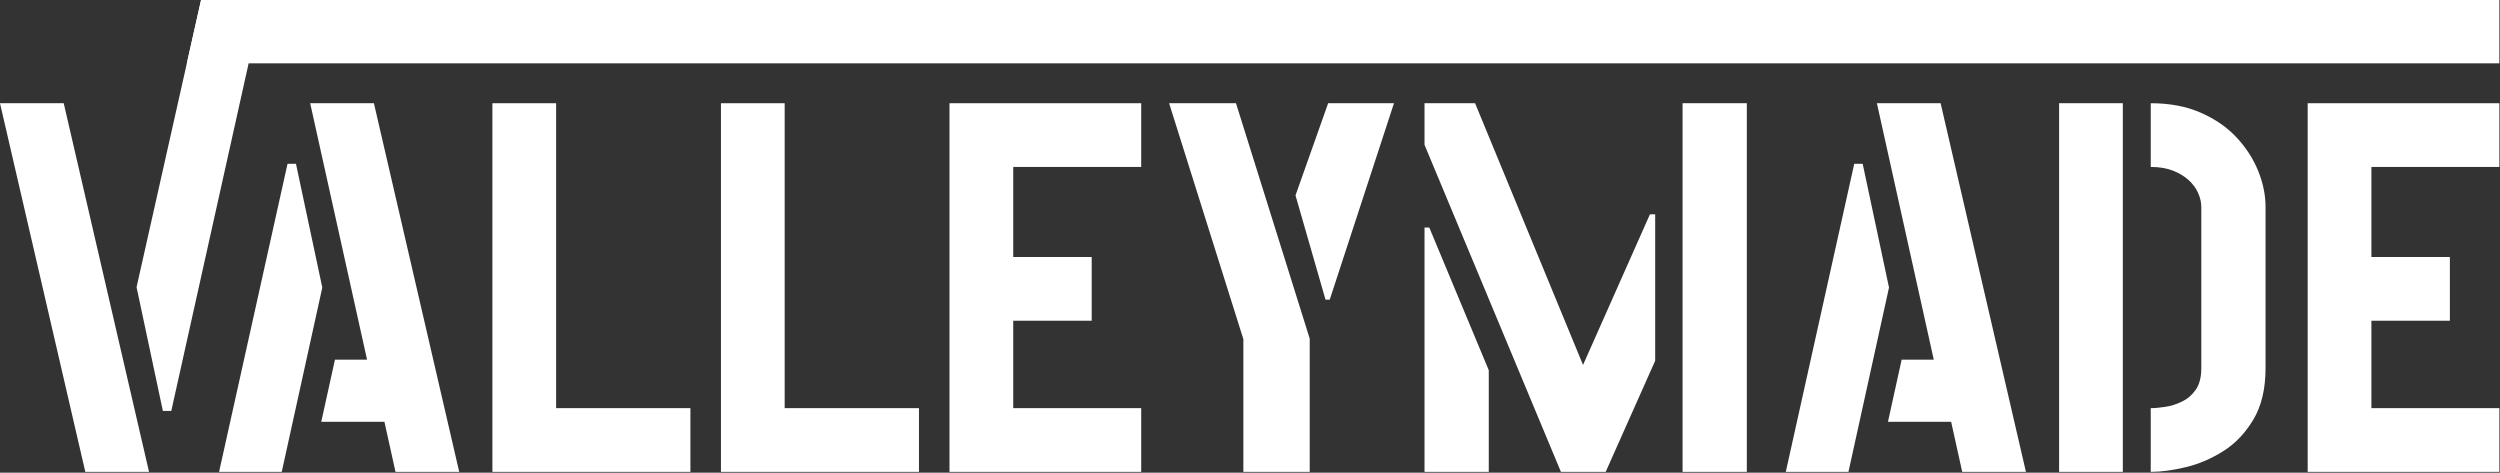
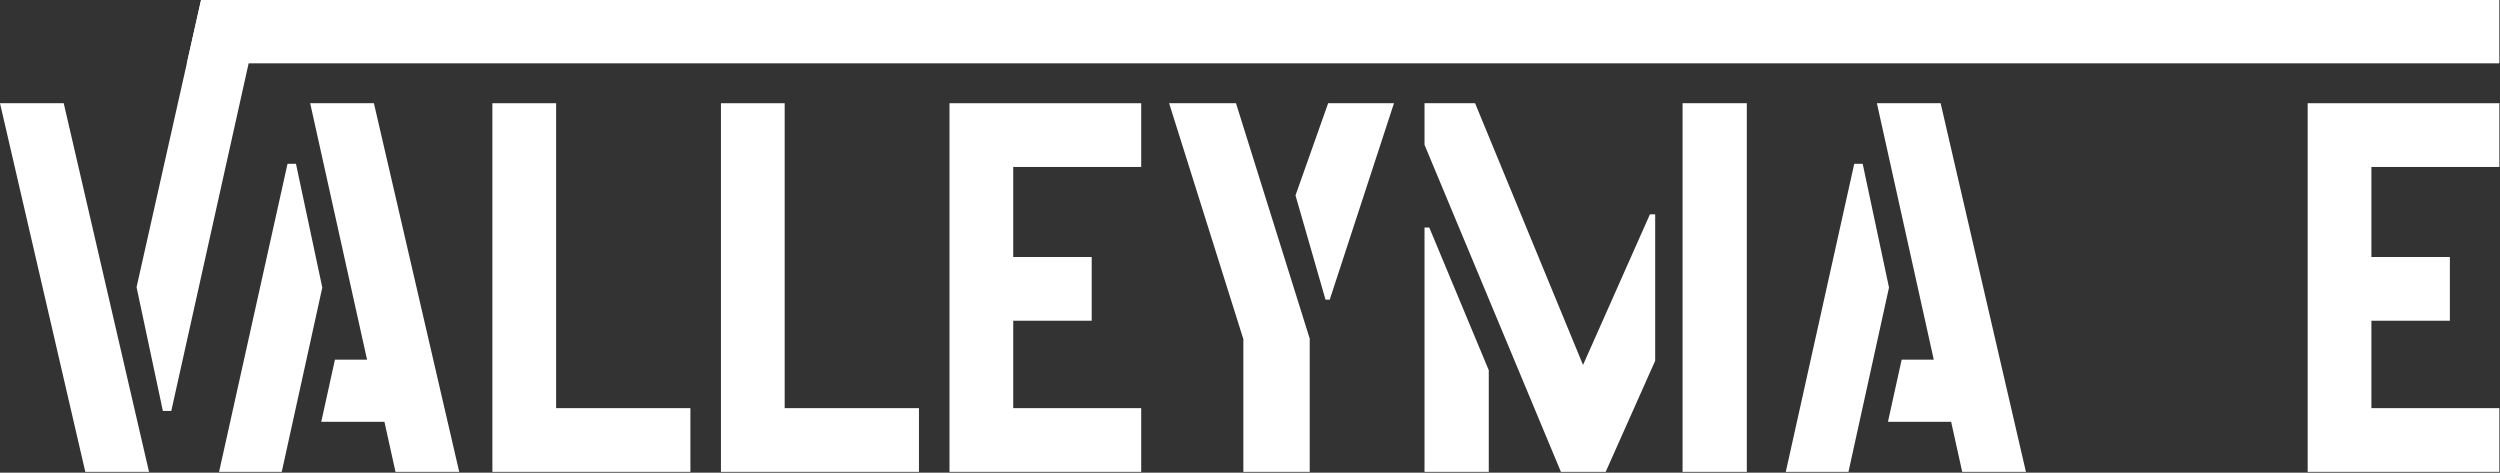
<svg xmlns="http://www.w3.org/2000/svg" xmlns:ns1="http://www.serif.com/" width="100%" height="100%" viewBox="0 0 2967 561" version="1.1" xml:space="preserve" style="fill-rule:evenodd;clip-rule:evenodd;stroke-linejoin:round;stroke-miterlimit:2;">
  <rect x="0" y="0" width="2967" height="561" fill="#333333" stroke="none" />
  <g transform="matrix(1,0,0,1,-270.812,-960.154)">
    <g id="VALLEYMADE-white" ns1:id="VALLEYMADE white">
      <g id="white" transform="matrix(1.05039e-16,1.715,-3.333,2.04063e-16,3558.17,-710.369)">
        <path d="M1017.91,96.353L973.825,96.353L973.825,914.691L1017.91,919.782L1017.91,96.353Z" style="fill:white;" />
      </g>
      <g transform="matrix(1,0,0,1,-410.375,452.353)">
        <g transform="matrix(-1,1.22465e-16,-1.22465e-16,-1,1947.37,1698.12)">
          <path d="M1190.56,1067.81L1089.31,630.308L1164.94,630.308L1266.19,1067.81L1190.56,1067.81Z" style="fill:white;fill-rule:nonzero;" />
        </g>
        <g transform="matrix(1.027,-0.12,-0.12,1.533,548.959,-1093.8)">
          <path d="M559.608,1088.27L490.426,1401.25L480.598,1400.48L438.625,1301.41L487.697,1082.66L559.608,1088.27Z" style="fill:white;" />
        </g>
        <g transform="matrix(1,0,0,1,-40,0)">
          <path d="M1190.56,1067.81L1177.44,1008.43L1102.44,1008.43L1118.69,934.683L1156.81,934.683L1089.31,630.308L1164.94,630.308L1266.19,1067.81L1190.56,1067.81ZM981.187,1067.81L1062.44,702.183L1072.44,702.183L1103.69,849.058L1055.56,1067.81L981.187,1067.81Z" style="fill:white;fill-rule:nonzero;" />
        </g>
        <g transform="matrix(1,0,0,1,-40,0)">
          <path d="M1305.56,1067.81L1305.56,630.308L1381.19,630.308L1381.19,992.183L1540.56,992.183L1540.56,1067.81L1305.56,1067.81Z" style="fill:white;fill-rule:nonzero;" />
        </g>
        <g transform="matrix(1,0,0,1,-40,0)">
          <path d="M1576.81,1067.81L1576.81,630.308L1652.44,630.308L1652.44,992.183L1811.81,992.183L1811.81,1067.81L1576.81,1067.81Z" style="fill:white;fill-rule:nonzero;" />
        </g>
        <g transform="matrix(1,0,0,1,-40,0)">
          <path d="M1848.06,1067.81L1848.06,630.308L2075.56,630.308L2075.56,705.933L1923.69,705.933L1923.69,812.808L2016.81,812.808L2016.81,888.433L1923.69,888.433L1923.69,992.183L2075.56,992.183L2075.56,1067.81L1848.06,1067.81Z" style="fill:white;fill-rule:nonzero;" />
        </g>
        <g transform="matrix(1,0,0,1,-40,0)">
          <path d="M2196.81,1067.81L2196.81,910.308L2108.69,630.308L2188.06,630.308L2275.56,909.683L2275.56,1067.81L2196.81,1067.81ZM2294.31,863.433L2258.69,739.683L2297.44,630.308L2375.56,630.308L2299.31,863.433L2294.31,863.433Z" style="fill:white;fill-rule:nonzero;" />
        </g>
        <g transform="matrix(1,0,0,1,-40,0)">
          <path d="M2573.69,1067.81L2411.81,679.683L2411.81,630.308L2471.81,630.308L2599.94,940.933L2679.31,762.183L2685.56,762.183L2685.56,935.933L2626.81,1067.81L2573.69,1067.81ZM2411.81,1067.81L2411.81,777.808L2417.44,777.808L2488.06,947.183L2488.06,1067.81L2411.81,1067.81ZM2718.06,1067.81L2718.06,630.308L2794.31,630.308L2794.31,1067.81L2718.06,1067.81Z" style="fill:white;fill-rule:nonzero;" />
        </g>
        <g transform="matrix(1,0,0,1,-40,0)">
          <path d="M3049.94,1067.81L3036.81,1008.43L2961.81,1008.43L2978.06,934.683L3016.19,934.683L2948.69,630.308L3024.31,630.308L3125.56,1067.81L3049.94,1067.81ZM2840.56,1067.81L2921.81,702.183L2931.81,702.183L2963.06,849.058L2914.94,1067.81L2840.56,1067.81Z" style="fill:white;fill-rule:nonzero;" />
        </g>
        <g transform="matrix(1,0,0,1,-40,0)">
-           <path d="M3273.69,1067.81L3273.69,992.183C3278.69,992.183 3284.52,991.662 3291.19,990.621C3297.85,989.579 3304.42,987.496 3310.87,984.371C3317.33,981.246 3322.75,976.558 3327.12,970.308C3331.5,964.058 3333.69,955.517 3333.69,944.683L3333.69,753.433C3333.69,748.017 3332.44,742.496 3329.94,736.871C3327.44,731.246 3323.69,726.142 3318.69,721.558C3313.69,716.975 3307.44,713.225 3299.94,710.308C3292.44,707.392 3283.69,705.933 3273.69,705.933L3273.69,630.308C3296.19,630.308 3315.98,634.058 3333.06,641.558C3350.14,649.058 3364.31,658.85 3375.56,670.933C3386.81,683.017 3395.35,696.246 3401.19,710.621C3407.02,724.996 3409.94,739.267 3409.94,753.433L3409.94,944.683C3409.94,969.267 3405.14,989.579 3395.56,1005.62C3385.98,1021.66 3374.1,1034.16 3359.94,1043.12C3345.77,1052.08 3330.98,1058.43 3315.56,1062.18C3300.14,1065.93 3286.19,1067.81 3273.69,1067.81ZM3164.94,1067.81L3164.94,630.308L3240.56,630.308L3240.56,1067.81L3164.94,1067.81Z" style="fill:white;fill-rule:nonzero;" />
-         </g>
+           </g>
        <g transform="matrix(1,0,0,1,-40,0)">
          <path d="M3459.94,1067.81L3459.94,630.308L3687.44,630.308L3687.44,705.933L3535.56,705.933L3535.56,812.808L3628.69,812.808L3628.69,888.433L3535.56,888.433L3535.56,992.183L3687.44,992.183L3687.44,1067.81L3459.94,1067.81Z" style="fill:white;fill-rule:nonzero;" />
        </g>
      </g>
    </g>
  </g>
</svg>